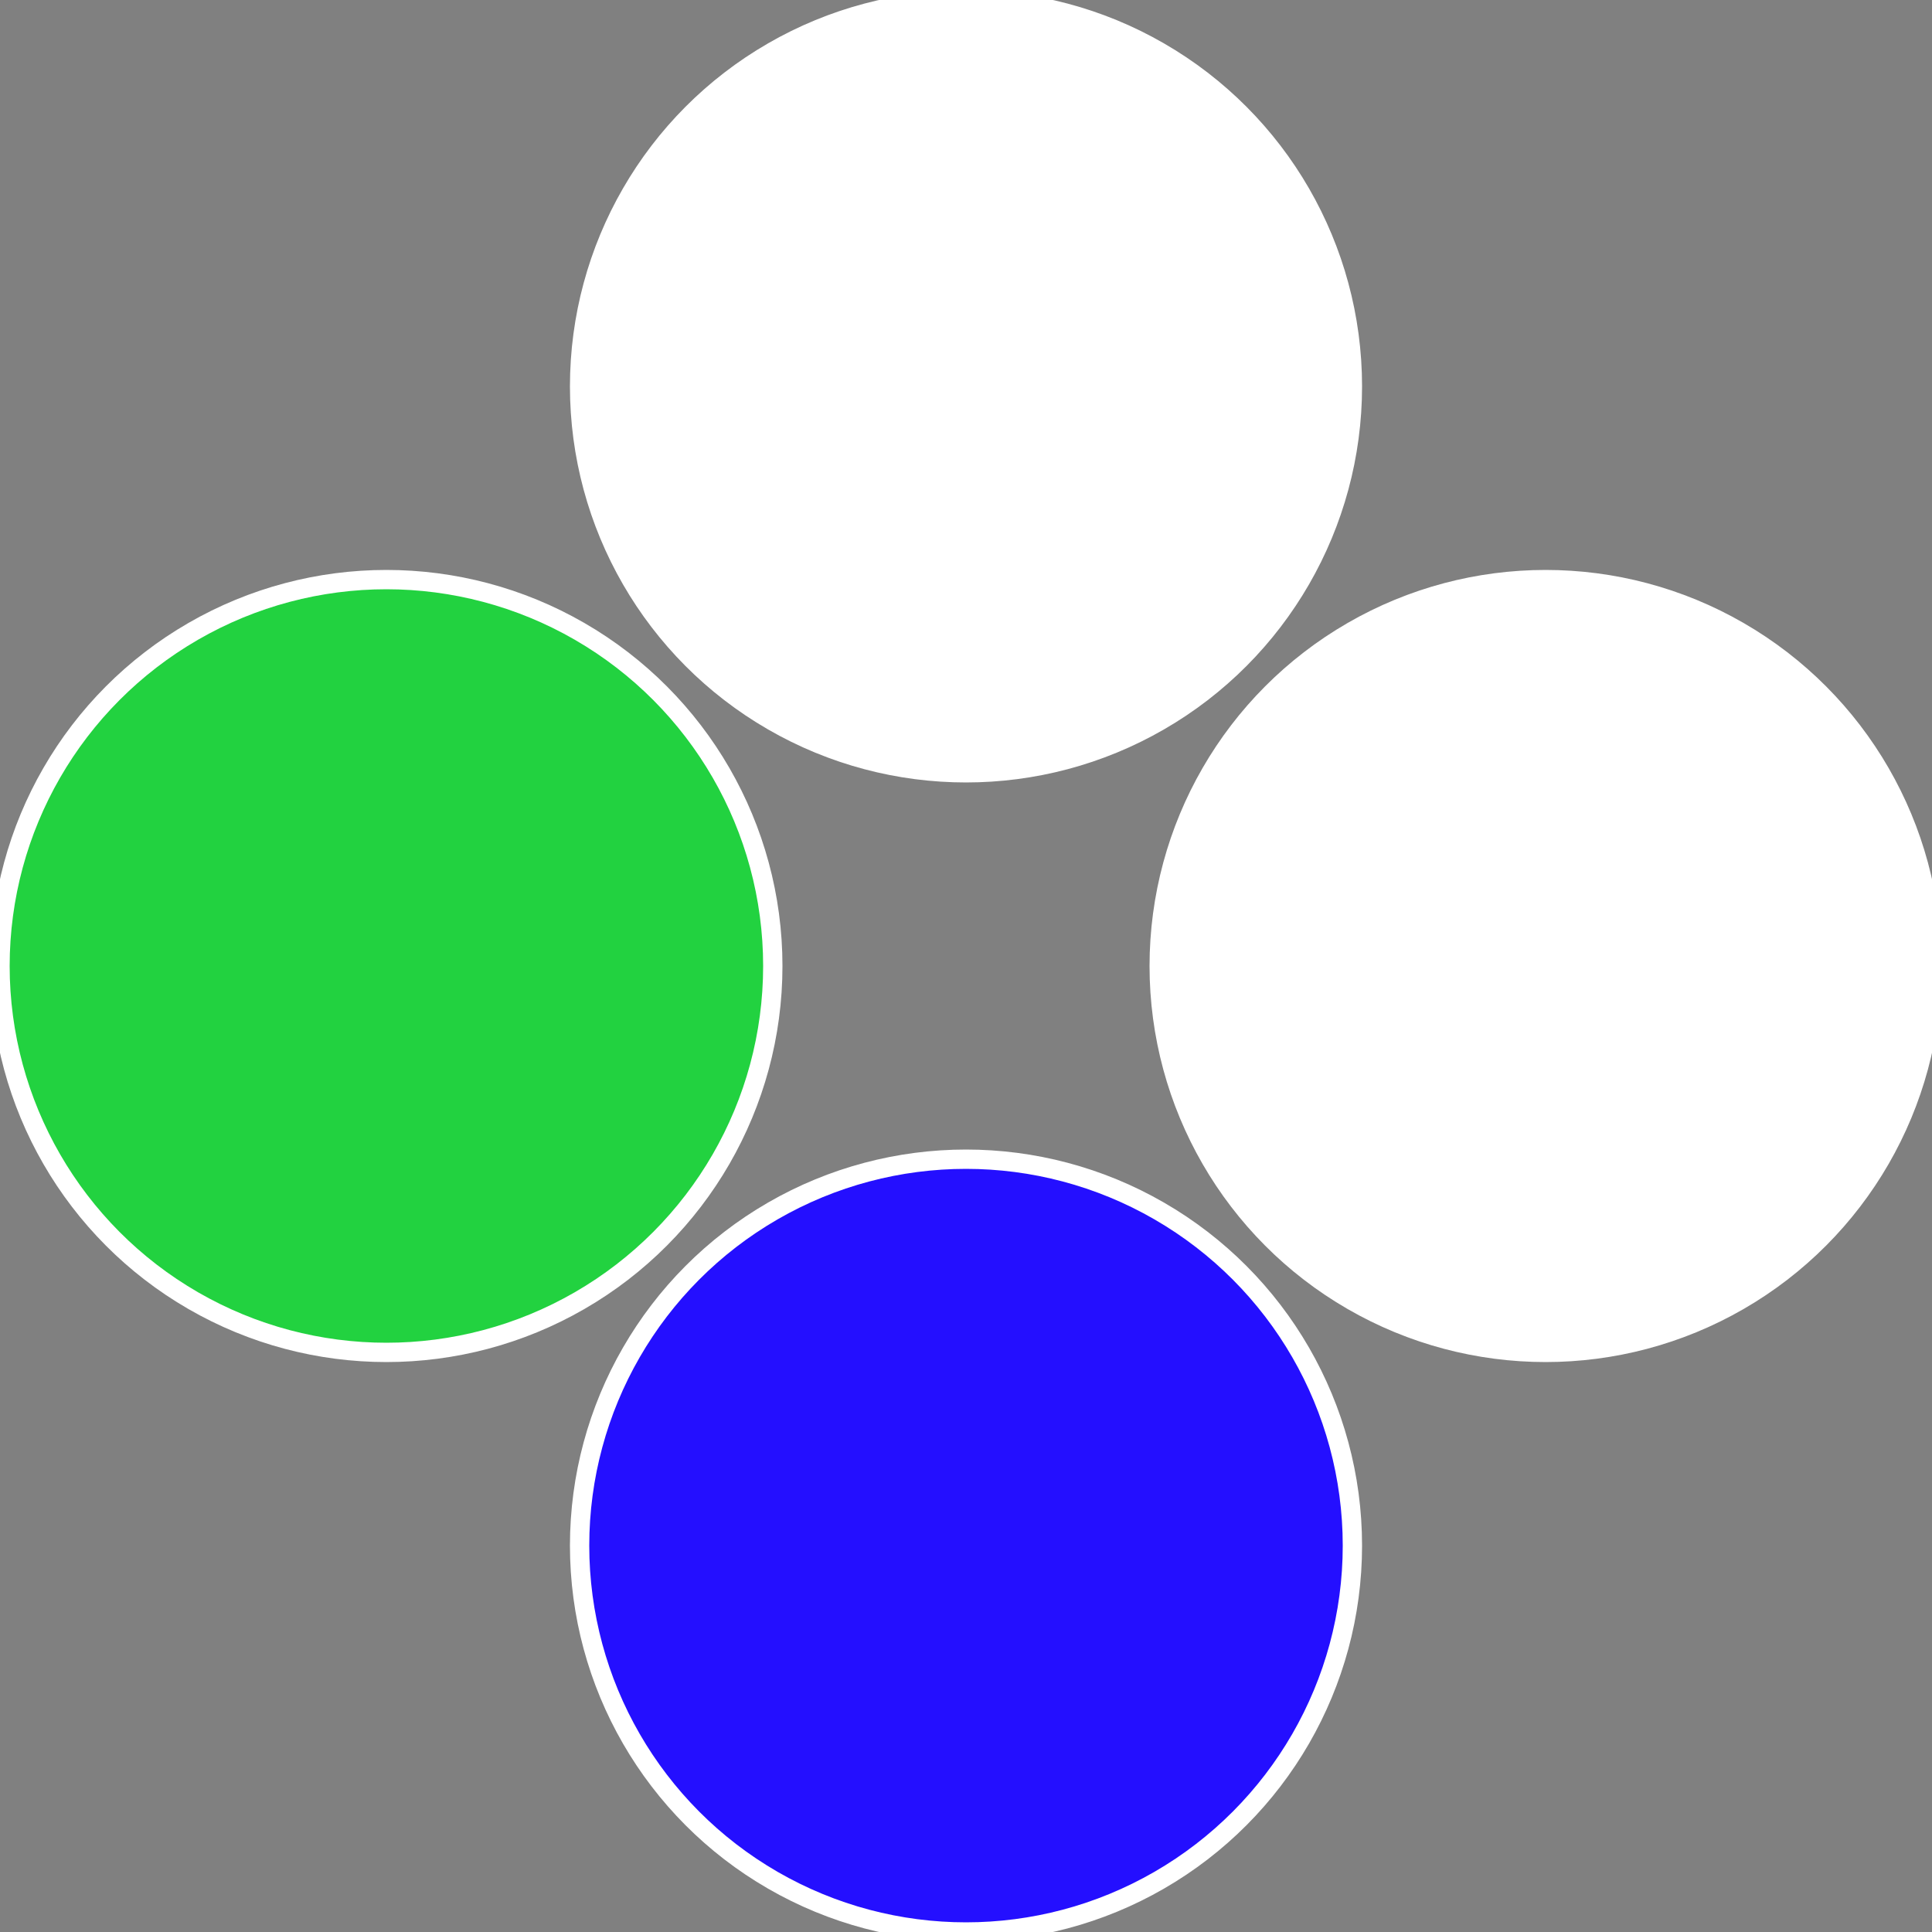
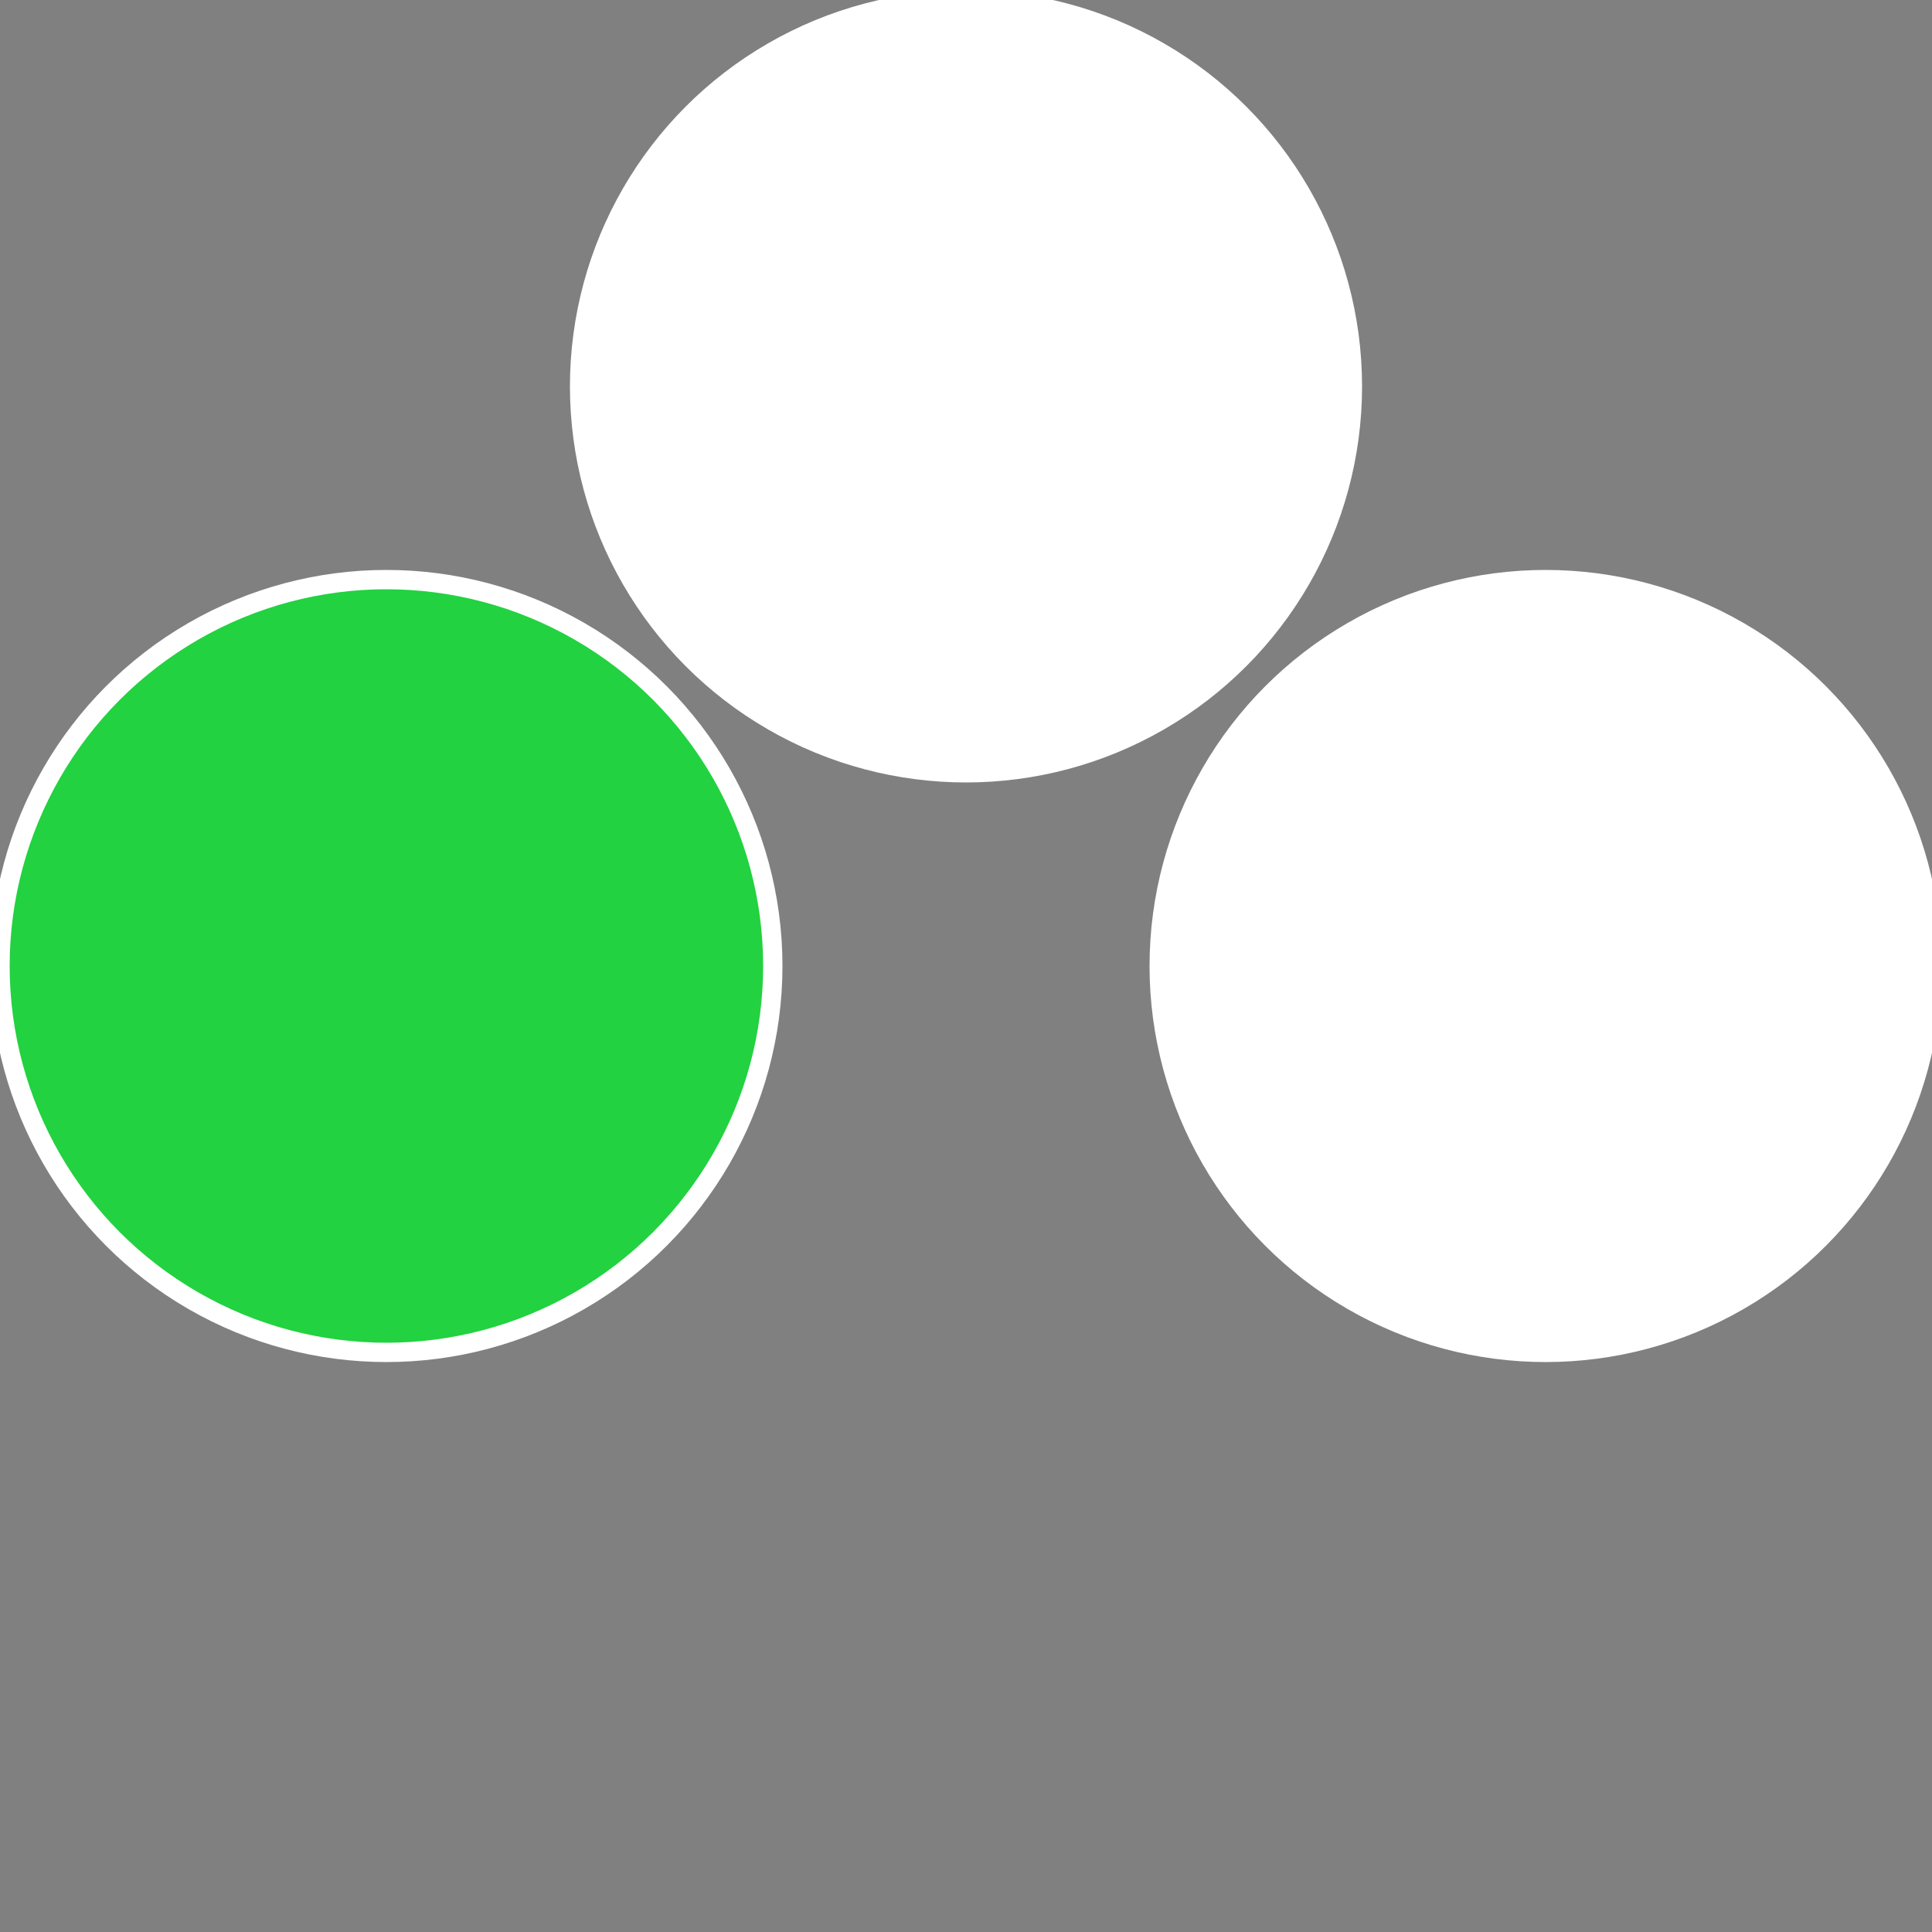
<svg xmlns="http://www.w3.org/2000/svg" width="500" height="500" viewBox="-1 -1 2 2">
  <rect x="-1" y="-1" width="2" height="2" fill="#808080" stroke="none" />
  <circle cx="0.6" cy="0" r="0.4" fill="#fffffffffffffdedfffffffffffffdda240" stroke="#fff" stroke-width="1%" />
-   <circle cx="3.6739403974421E-17" cy="0.6" r="0.4" fill="#240fffffffffffffddafffffffffffffffa" stroke="#fff" stroke-width="1%" />
  <circle cx="-0.6" cy="7.3478807948841E-17" r="0.4" fill="#22d240fffffffffffffdda" stroke="#fff" stroke-width="1%" />
  <circle cx="-1.1021821192326E-16" cy="-0.6" r="0.4" fill="#fffffffffffffdda24020" stroke="#fff" stroke-width="1%" />
</svg>